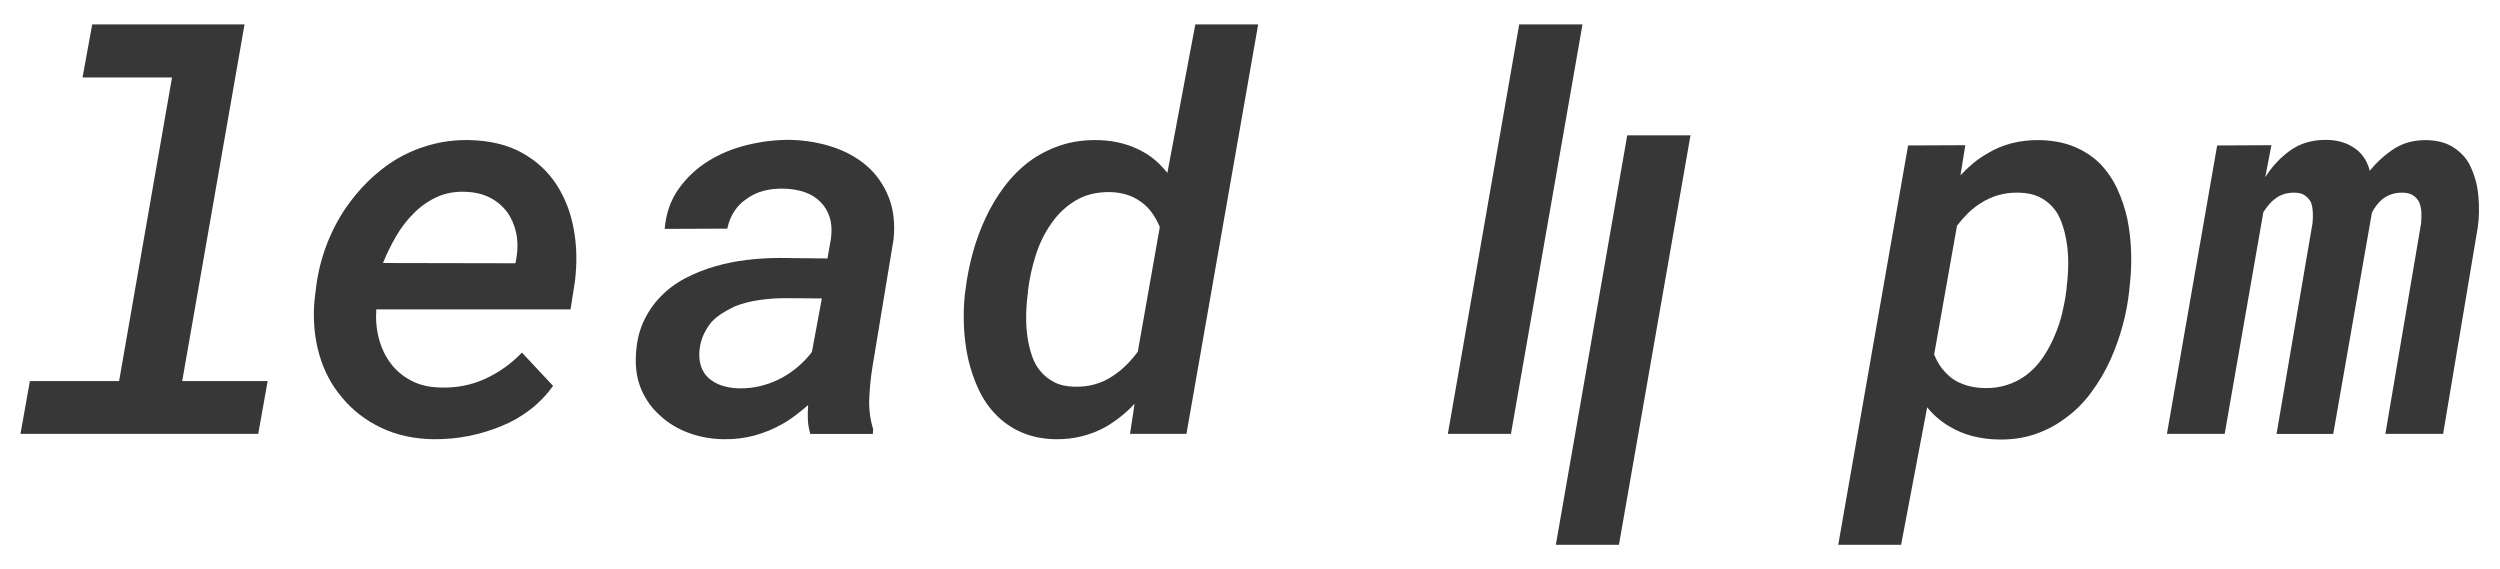
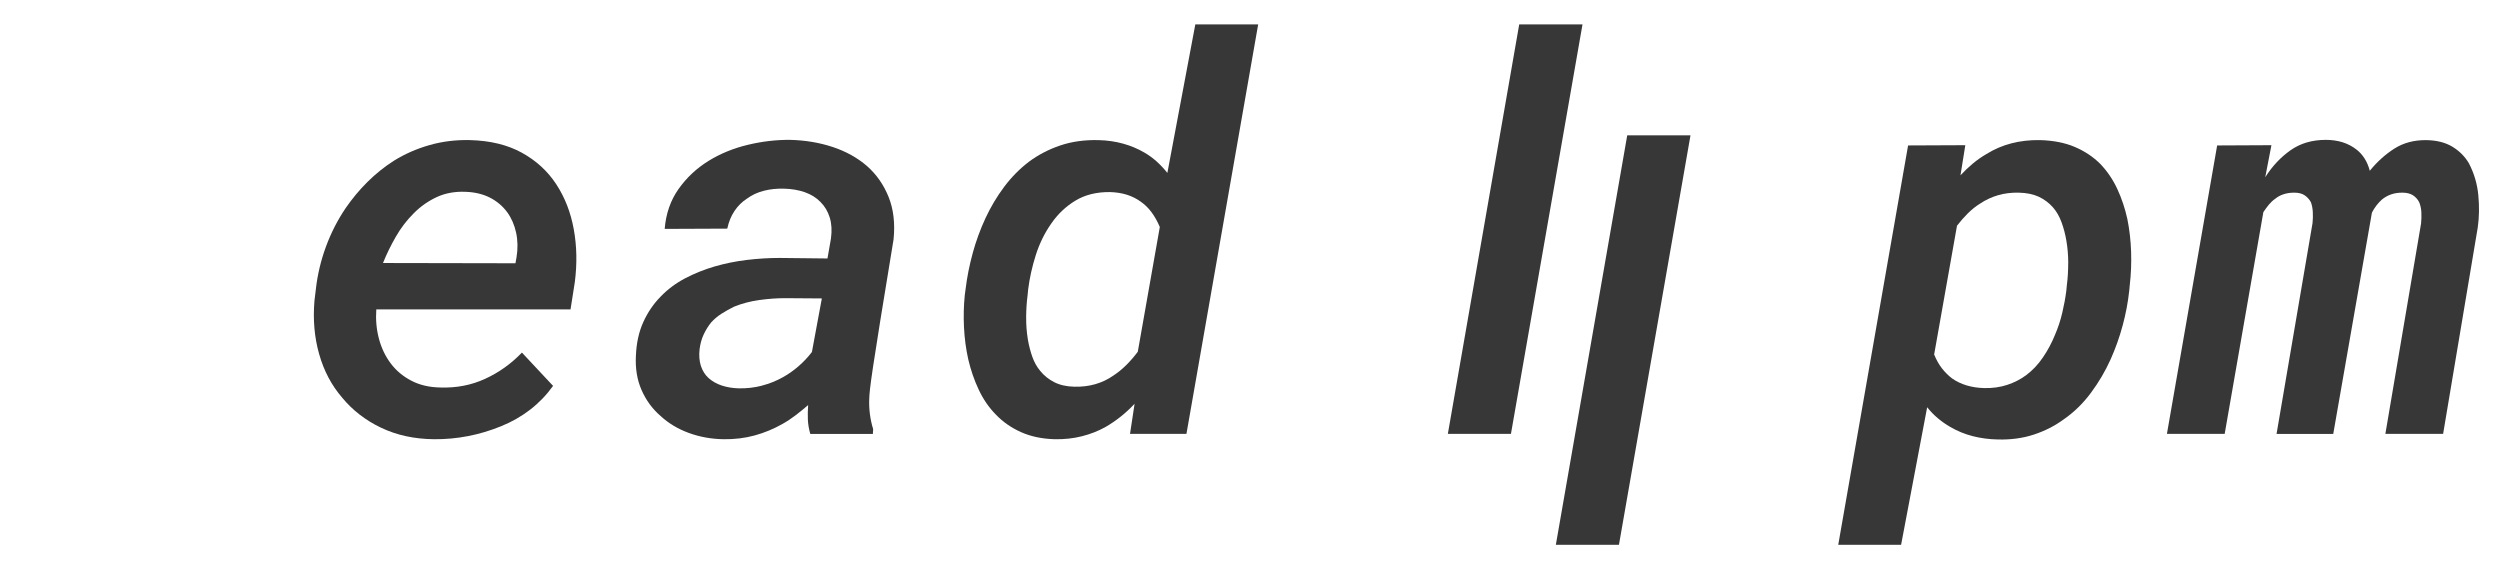
<svg xmlns="http://www.w3.org/2000/svg" width="224" height="51" viewBox="0 0 224 51" fill="none">
-   <path d="M21.91 2.188L16.326 34.145H23.981L23.139 38.873H1.835L2.678 34.145H10.671L15.412 6.942H7.396L8.262 2.188H21.91Z" fill="#373737" />
  <path d="M141.792 2.187L135.381 38.875H129.727L136.121 2.187H141.792Z" fill="#373737" />
  <path d="M151.468 12.125L145.058 48.812H139.404L145.8 12.125H151.47H151.468Z" fill="#373737" />
  <path d="M34.145 38.326C32.748 37.658 31.586 36.758 30.656 35.627C29.709 34.529 29.022 33.232 28.598 31.735C28.172 30.239 28.032 28.638 28.177 26.933L28.299 25.93C28.444 24.626 28.745 23.351 29.202 22.108C29.659 20.866 30.248 19.713 30.971 18.646C31.55 17.803 32.203 17.017 32.934 16.293C33.664 15.569 34.454 14.936 35.306 14.393C36.284 13.788 37.347 13.322 38.496 12.996C39.643 12.67 40.851 12.522 42.12 12.553C43.933 12.601 45.481 12.979 46.766 13.688C48.049 14.396 49.077 15.34 49.846 16.518C50.617 17.697 51.139 19.038 51.41 20.544C51.684 22.048 51.715 23.622 51.506 25.261L51.12 27.722H33.716C33.652 28.645 33.732 29.525 33.956 30.361C34.18 31.197 34.535 31.935 35.016 32.571C35.496 33.208 36.111 33.722 36.857 34.112C37.604 34.503 38.474 34.705 39.469 34.72C40.897 34.767 42.23 34.511 43.465 33.944C44.701 33.379 45.8 32.594 46.764 31.591L49.556 34.576C48.385 36.201 46.828 37.407 44.886 38.195C42.944 38.984 40.947 39.37 38.892 39.354C37.127 39.337 35.546 38.995 34.151 38.326H34.145ZM39.117 17.666C38.338 18.032 37.652 18.518 37.059 19.123C36.449 19.73 35.919 20.422 35.471 21.201C35.021 21.983 34.636 22.77 34.316 23.566L46.184 23.589L46.279 23.065C46.408 22.285 46.395 21.544 46.243 20.843C46.09 20.143 45.822 19.529 45.437 19.003C45.035 18.462 44.526 18.032 43.908 17.713C43.289 17.396 42.571 17.22 41.752 17.189C40.774 17.141 39.895 17.302 39.117 17.666Z" fill="#373737" />
-   <path d="M72.385 37.585C72.369 37.172 72.378 36.742 72.409 36.295C72.04 36.614 71.662 36.92 71.278 37.215C70.893 37.51 70.5 37.769 70.098 37.991C69.312 38.437 68.481 38.78 67.607 39.019C66.733 39.257 65.806 39.368 64.826 39.354C63.736 39.337 62.7 39.151 61.72 38.793C60.741 38.434 59.899 37.929 59.192 37.275C58.454 36.64 57.885 35.862 57.483 34.946C57.081 34.031 56.914 32.999 56.978 31.853C57.026 30.724 57.246 29.724 57.641 28.855C58.034 27.988 58.551 27.227 59.194 26.575C59.82 25.922 60.55 25.378 61.384 24.939C62.219 24.502 63.1 24.146 64.031 23.875C64.962 23.606 65.925 23.409 66.92 23.29C67.915 23.17 68.903 23.112 69.881 23.112L74.142 23.159L74.454 21.369C74.55 20.669 74.515 20.043 74.346 19.495C74.177 18.945 73.9 18.48 73.516 18.098C73.147 17.715 72.681 17.425 72.119 17.225C71.557 17.027 70.924 16.919 70.217 16.903C69.591 16.888 68.998 16.95 68.437 17.094C67.875 17.238 67.377 17.469 66.944 17.786C66.495 18.072 66.118 18.444 65.814 18.897C65.509 19.351 65.292 19.881 65.164 20.485L59.556 20.509C59.667 19.141 60.081 17.95 60.795 16.939C61.509 15.928 62.403 15.089 63.478 14.42C64.538 13.768 65.713 13.285 67.005 12.976C68.297 12.666 69.569 12.518 70.82 12.533C72.152 12.566 73.412 12.777 74.599 13.167C75.787 13.559 76.813 14.127 77.68 14.875C78.529 15.624 79.176 16.547 79.618 17.646C80.059 18.744 80.207 20.01 80.064 21.444L78.162 32.931C78.017 33.855 77.925 34.782 77.885 35.714C77.845 36.645 77.962 37.558 78.234 38.448L78.21 38.878H72.602C72.473 38.434 72.402 38.004 72.385 37.589V37.585ZM68.27 34.552C68.943 34.377 69.577 34.123 70.171 33.787C70.652 33.518 71.115 33.19 71.556 32.807C71.996 32.425 72.394 32.004 72.747 31.541L73.637 26.74L70.338 26.716C69.601 26.716 68.83 26.773 68.027 26.884C67.225 26.997 66.471 27.194 65.764 27.482C65.378 27.673 65.009 27.88 64.657 28.103C64.305 28.327 63.991 28.589 63.719 28.891C63.462 29.21 63.242 29.565 63.056 29.955C62.871 30.347 62.748 30.787 62.684 31.281C62.619 31.855 62.66 32.361 62.805 32.798C62.95 33.237 63.181 33.598 63.502 33.886C63.824 34.172 64.213 34.392 64.67 34.543C65.127 34.694 65.628 34.778 66.175 34.795C66.897 34.811 67.596 34.731 68.27 34.556V34.552Z" fill="#373737" />
+   <path d="M72.385 37.585C72.369 37.172 72.378 36.742 72.409 36.295C72.04 36.614 71.662 36.92 71.278 37.215C70.893 37.51 70.5 37.769 70.098 37.991C69.312 38.437 68.481 38.78 67.607 39.019C66.733 39.257 65.806 39.368 64.826 39.354C63.736 39.337 62.7 39.151 61.72 38.793C60.741 38.434 59.899 37.929 59.192 37.275C58.454 36.64 57.885 35.862 57.483 34.946C57.081 34.031 56.914 32.999 56.978 31.853C57.026 30.724 57.246 29.724 57.641 28.855C58.034 27.988 58.551 27.227 59.194 26.575C59.82 25.922 60.55 25.378 61.384 24.939C62.219 24.502 63.1 24.146 64.031 23.875C64.962 23.606 65.925 23.409 66.92 23.29C67.915 23.17 68.903 23.112 69.881 23.112L74.142 23.159L74.454 21.369C74.55 20.669 74.515 20.043 74.346 19.495C74.177 18.945 73.9 18.48 73.516 18.098C73.147 17.715 72.681 17.425 72.119 17.225C71.557 17.027 70.924 16.919 70.217 16.903C69.591 16.888 68.998 16.95 68.437 17.094C67.875 17.238 67.377 17.469 66.944 17.786C66.495 18.072 66.118 18.444 65.814 18.897C65.509 19.351 65.292 19.881 65.164 20.485L59.556 20.509C59.667 19.141 60.081 17.95 60.795 16.939C61.509 15.928 62.403 15.089 63.478 14.42C64.538 13.768 65.713 13.285 67.005 12.976C68.297 12.666 69.569 12.518 70.82 12.533C72.152 12.566 73.412 12.777 74.599 13.167C75.787 13.559 76.813 14.127 77.68 14.875C78.529 15.624 79.176 16.547 79.618 17.646C80.059 18.744 80.207 20.01 80.064 21.444C78.017 33.855 77.925 34.782 77.885 35.714C77.845 36.645 77.962 37.558 78.234 38.448L78.21 38.878H72.602C72.473 38.434 72.402 38.004 72.385 37.589V37.585ZM68.27 34.552C68.943 34.377 69.577 34.123 70.171 33.787C70.652 33.518 71.115 33.19 71.556 32.807C71.996 32.425 72.394 32.004 72.747 31.541L73.637 26.74L70.338 26.716C69.601 26.716 68.83 26.773 68.027 26.884C67.225 26.997 66.471 27.194 65.764 27.482C65.378 27.673 65.009 27.88 64.657 28.103C64.305 28.327 63.991 28.589 63.719 28.891C63.462 29.21 63.242 29.565 63.056 29.955C62.871 30.347 62.748 30.787 62.684 31.281C62.619 31.855 62.66 32.361 62.805 32.798C62.95 33.237 63.181 33.598 63.502 33.886C63.824 34.172 64.213 34.392 64.67 34.543C65.127 34.694 65.628 34.778 66.175 34.795C66.897 34.811 67.596 34.731 68.27 34.556V34.552Z" fill="#373737" />
  <path d="M87.153 22.682C87.451 21.6 87.831 20.556 88.297 19.553C88.763 18.549 89.32 17.615 89.969 16.746C90.619 15.879 91.361 15.127 92.196 14.489C93.031 13.868 93.966 13.384 95.001 13.032C96.036 12.682 97.18 12.524 98.432 12.555C99.186 12.571 99.912 12.675 100.611 12.865C101.309 13.056 101.955 13.327 102.55 13.677C102.935 13.901 103.297 14.163 103.633 14.466C103.97 14.768 104.29 15.11 104.596 15.493L107.1 2.189H112.732L106.305 38.876H101.25L101.659 36.177C101.257 36.607 100.84 36.993 100.407 37.336C99.974 37.678 99.524 37.986 99.06 38.255C98.403 38.621 97.692 38.9 96.929 39.091C96.165 39.283 95.359 39.37 94.509 39.354C93.369 39.323 92.363 39.111 91.487 38.72C90.614 38.33 89.863 37.809 89.237 37.155C88.611 36.52 88.097 35.775 87.697 34.922C87.295 34.072 86.983 33.166 86.759 32.212C86.549 31.274 86.421 30.31 86.373 29.321C86.326 28.334 86.349 27.37 86.445 26.431L86.516 25.906C86.645 24.84 86.858 23.766 87.155 22.682H87.153ZM91.945 28.39C91.937 29.092 91.989 29.777 92.101 30.445C92.196 30.988 92.33 31.496 92.497 31.973C92.666 32.45 92.903 32.873 93.208 33.239C93.545 33.654 93.962 33.988 94.46 34.243C94.957 34.498 95.559 34.634 96.264 34.649C96.938 34.665 97.564 34.589 98.142 34.421C98.72 34.254 99.249 34.004 99.73 33.669C100.147 33.399 100.539 33.081 100.91 32.713C101.279 32.347 101.624 31.948 101.946 31.518L103.919 20.34C103.71 19.846 103.466 19.409 103.185 19.026C102.904 18.644 102.579 18.327 102.21 18.07C101.841 17.801 101.428 17.593 100.971 17.449C100.514 17.305 100.013 17.227 99.466 17.21C98.261 17.196 97.226 17.449 96.359 17.976C95.493 18.5 94.772 19.187 94.193 20.03C93.6 20.875 93.138 21.813 92.809 22.848C92.481 23.884 92.251 24.91 92.123 25.93L92.075 26.431C91.994 27.037 91.95 27.689 91.943 28.389L91.945 28.39Z" fill="#373737" />
  <path d="M190.188 29.167C189.908 30.21 189.55 31.218 189.116 32.188C188.635 33.256 188.044 34.259 187.347 35.197C186.649 36.137 185.841 36.926 184.927 37.562C184.125 38.152 183.231 38.609 182.243 38.935C181.256 39.261 180.176 39.408 179.005 39.377C178.22 39.361 177.469 39.263 176.755 39.079C176.041 38.895 175.371 38.622 174.745 38.255C174.359 38.033 173.99 37.775 173.638 37.48C173.285 37.186 172.964 36.855 172.674 36.489L170.339 48.812H164.707L170.965 13.032L176.092 13.009L175.659 15.708C176.011 15.325 176.386 14.972 176.779 14.644C177.171 14.318 177.577 14.036 177.994 13.796C178.684 13.366 179.429 13.047 180.233 12.839C181.036 12.633 181.885 12.537 182.785 12.553C183.973 12.586 185.008 12.788 185.891 13.162C186.774 13.537 187.536 14.041 188.178 14.679C188.804 15.333 189.315 16.081 189.707 16.925C190.1 17.77 190.401 18.668 190.611 19.624C190.803 20.58 190.915 21.564 190.948 22.573C190.98 23.584 190.941 24.576 190.827 25.547L190.779 26.048C190.668 27.085 190.471 28.123 190.19 29.165L190.188 29.167ZM185.315 23.578C185.315 22.886 185.258 22.214 185.146 21.56C185.05 20.986 184.905 20.438 184.712 19.912C184.52 19.387 184.263 18.941 183.941 18.575C183.589 18.178 183.167 17.863 182.679 17.631C182.188 17.402 181.592 17.278 180.885 17.262C180.228 17.247 179.609 17.322 179.031 17.489C178.453 17.657 177.915 17.907 177.417 18.242C177.032 18.48 176.667 18.772 176.321 19.114C175.976 19.456 175.651 19.828 175.347 20.225L173.3 31.762C173.493 32.239 173.726 32.655 173.997 33.004C174.271 33.356 174.576 33.658 174.912 33.911C175.297 34.183 175.73 34.389 176.211 34.532C176.692 34.676 177.214 34.757 177.775 34.771C178.53 34.788 179.22 34.693 179.846 34.485C180.472 34.279 181.034 33.992 181.531 33.625C182.109 33.196 182.614 32.662 183.047 32.024C183.481 31.389 183.842 30.711 184.131 29.994C184.404 29.358 184.621 28.7 184.78 28.023C184.94 27.347 185.061 26.689 185.142 26.052L185.19 25.551C185.271 24.93 185.311 24.272 185.311 23.58L185.315 23.578Z" fill="#373737" />
  <path d="M202.969 15.874C203.595 14.887 204.35 14.084 205.233 13.462C206.116 12.841 207.166 12.532 208.387 12.532C208.932 12.532 209.433 12.603 209.892 12.746C210.349 12.89 210.762 13.105 211.131 13.391C211.405 13.599 211.645 13.861 211.852 14.18C212.062 14.499 212.221 14.872 212.333 15.302C212.991 14.49 213.73 13.827 214.547 13.307C215.366 12.79 216.321 12.541 217.411 12.555C218.342 12.572 219.12 12.77 219.746 13.153C220.372 13.535 220.862 14.029 221.215 14.633C221.681 15.526 221.962 16.477 222.057 17.488C222.153 18.499 222.138 19.459 222.009 20.366L218.903 38.877H213.729L216.93 20.009C216.961 19.673 216.97 19.344 216.954 19.018C216.937 18.692 216.873 18.393 216.761 18.122C216.633 17.867 216.449 17.661 216.207 17.5C215.966 17.342 215.645 17.262 215.243 17.262C214.874 17.262 214.542 17.315 214.244 17.417C213.947 17.52 213.67 17.675 213.415 17.883C213.238 18.043 213.073 18.222 212.921 18.42C212.769 18.621 212.636 18.83 212.524 19.054L209.059 38.879H203.979L207.204 19.985C207.236 19.65 207.245 19.326 207.228 19.005C207.212 18.688 207.157 18.393 207.059 18.122C206.931 17.883 206.751 17.679 206.518 17.513C206.285 17.346 205.969 17.262 205.567 17.262C205.215 17.262 204.893 17.309 204.603 17.406C204.313 17.502 204.065 17.637 203.856 17.812C203.647 17.956 203.46 18.131 203.291 18.337C203.122 18.544 202.958 18.766 202.797 19.005L199.331 38.877H194.156L198.657 13.033L203.52 13.009L202.966 15.876L202.969 15.874Z" fill="#373737" />
</svg>